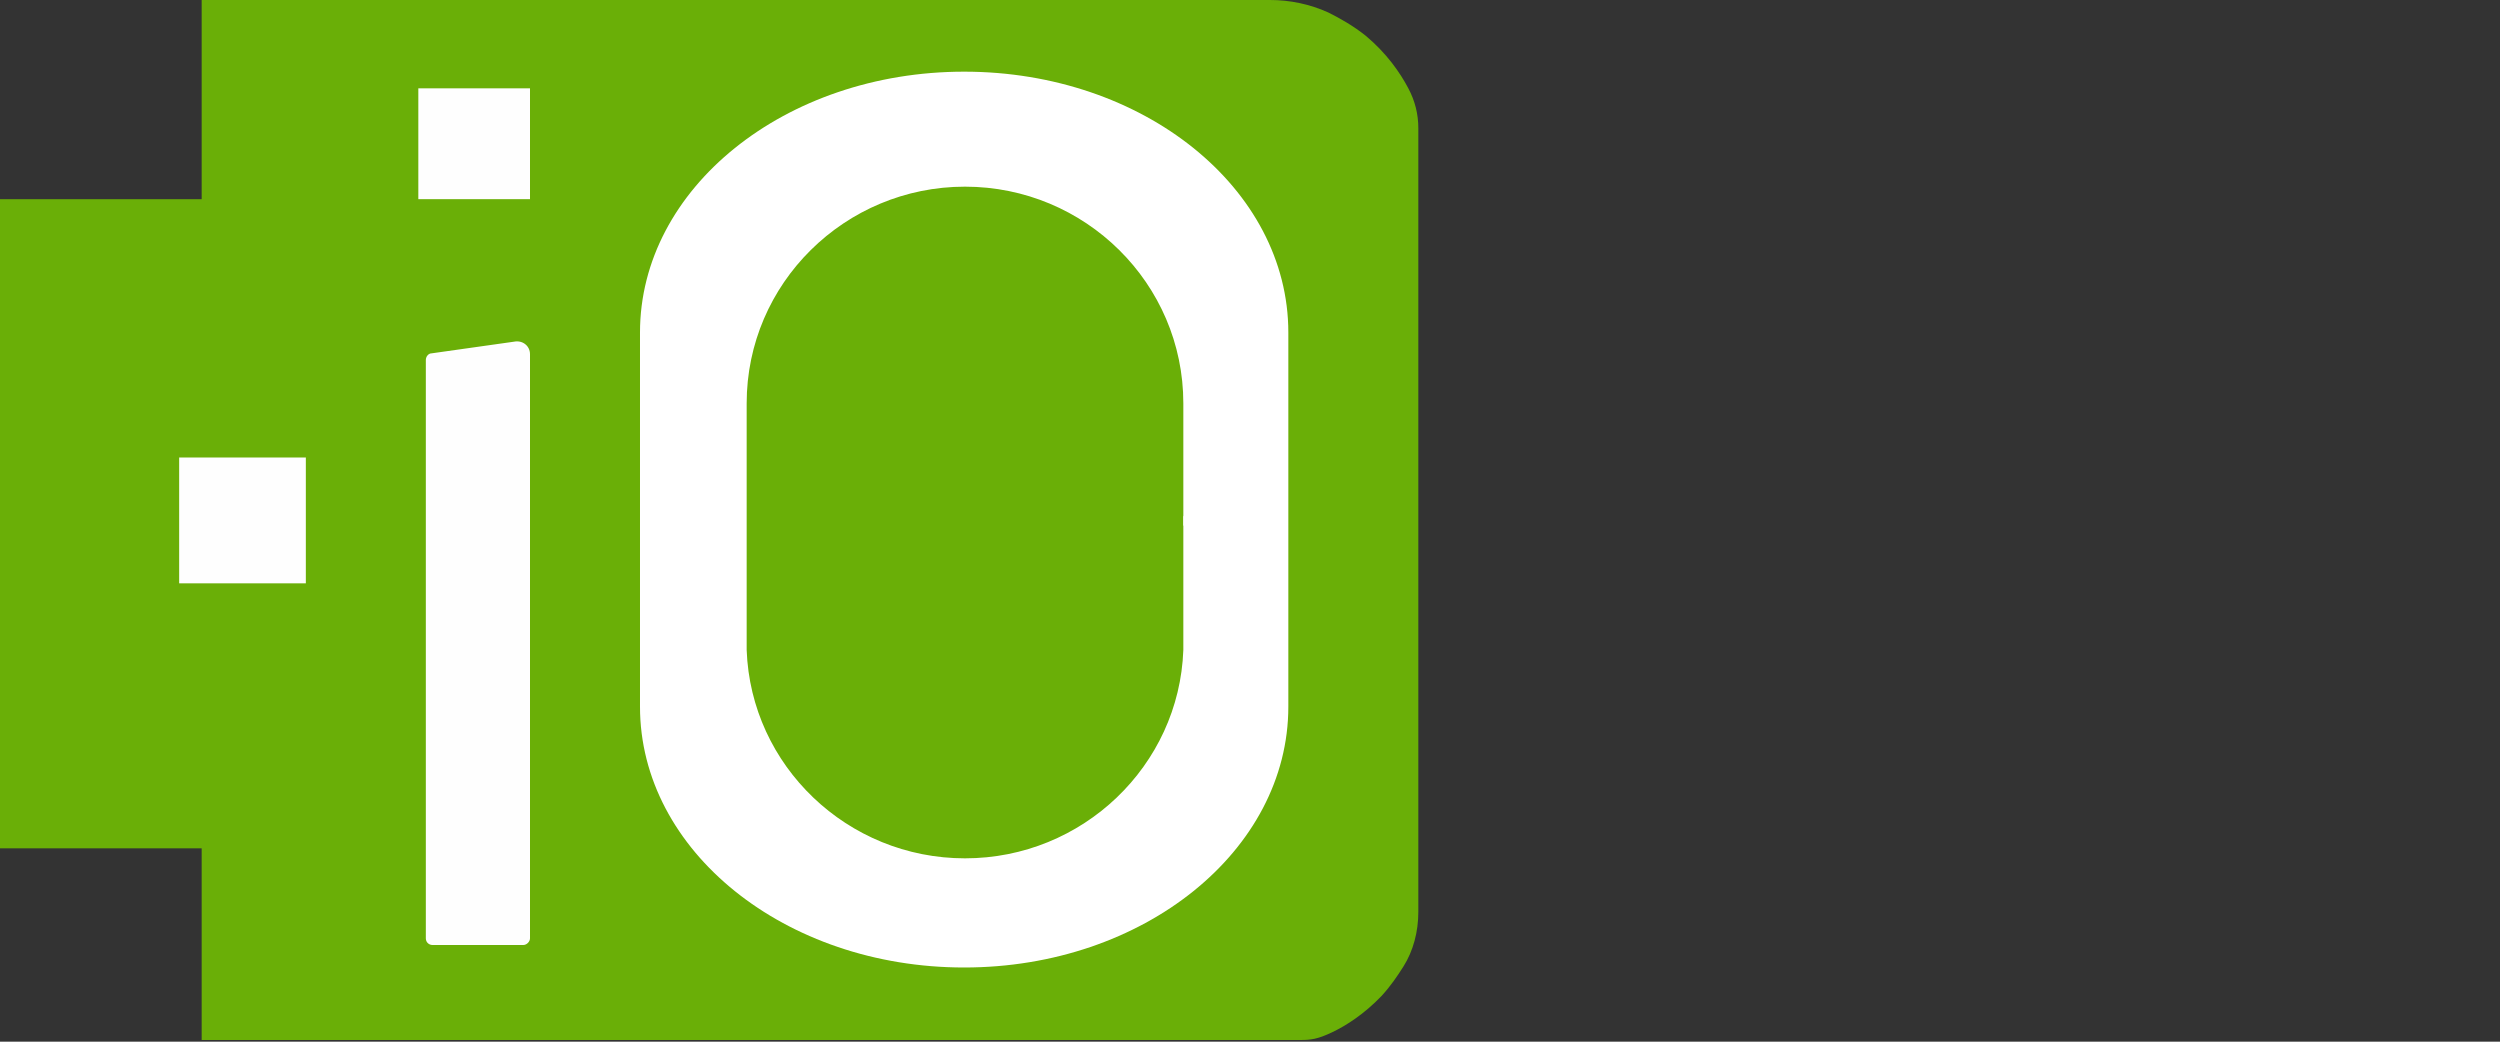
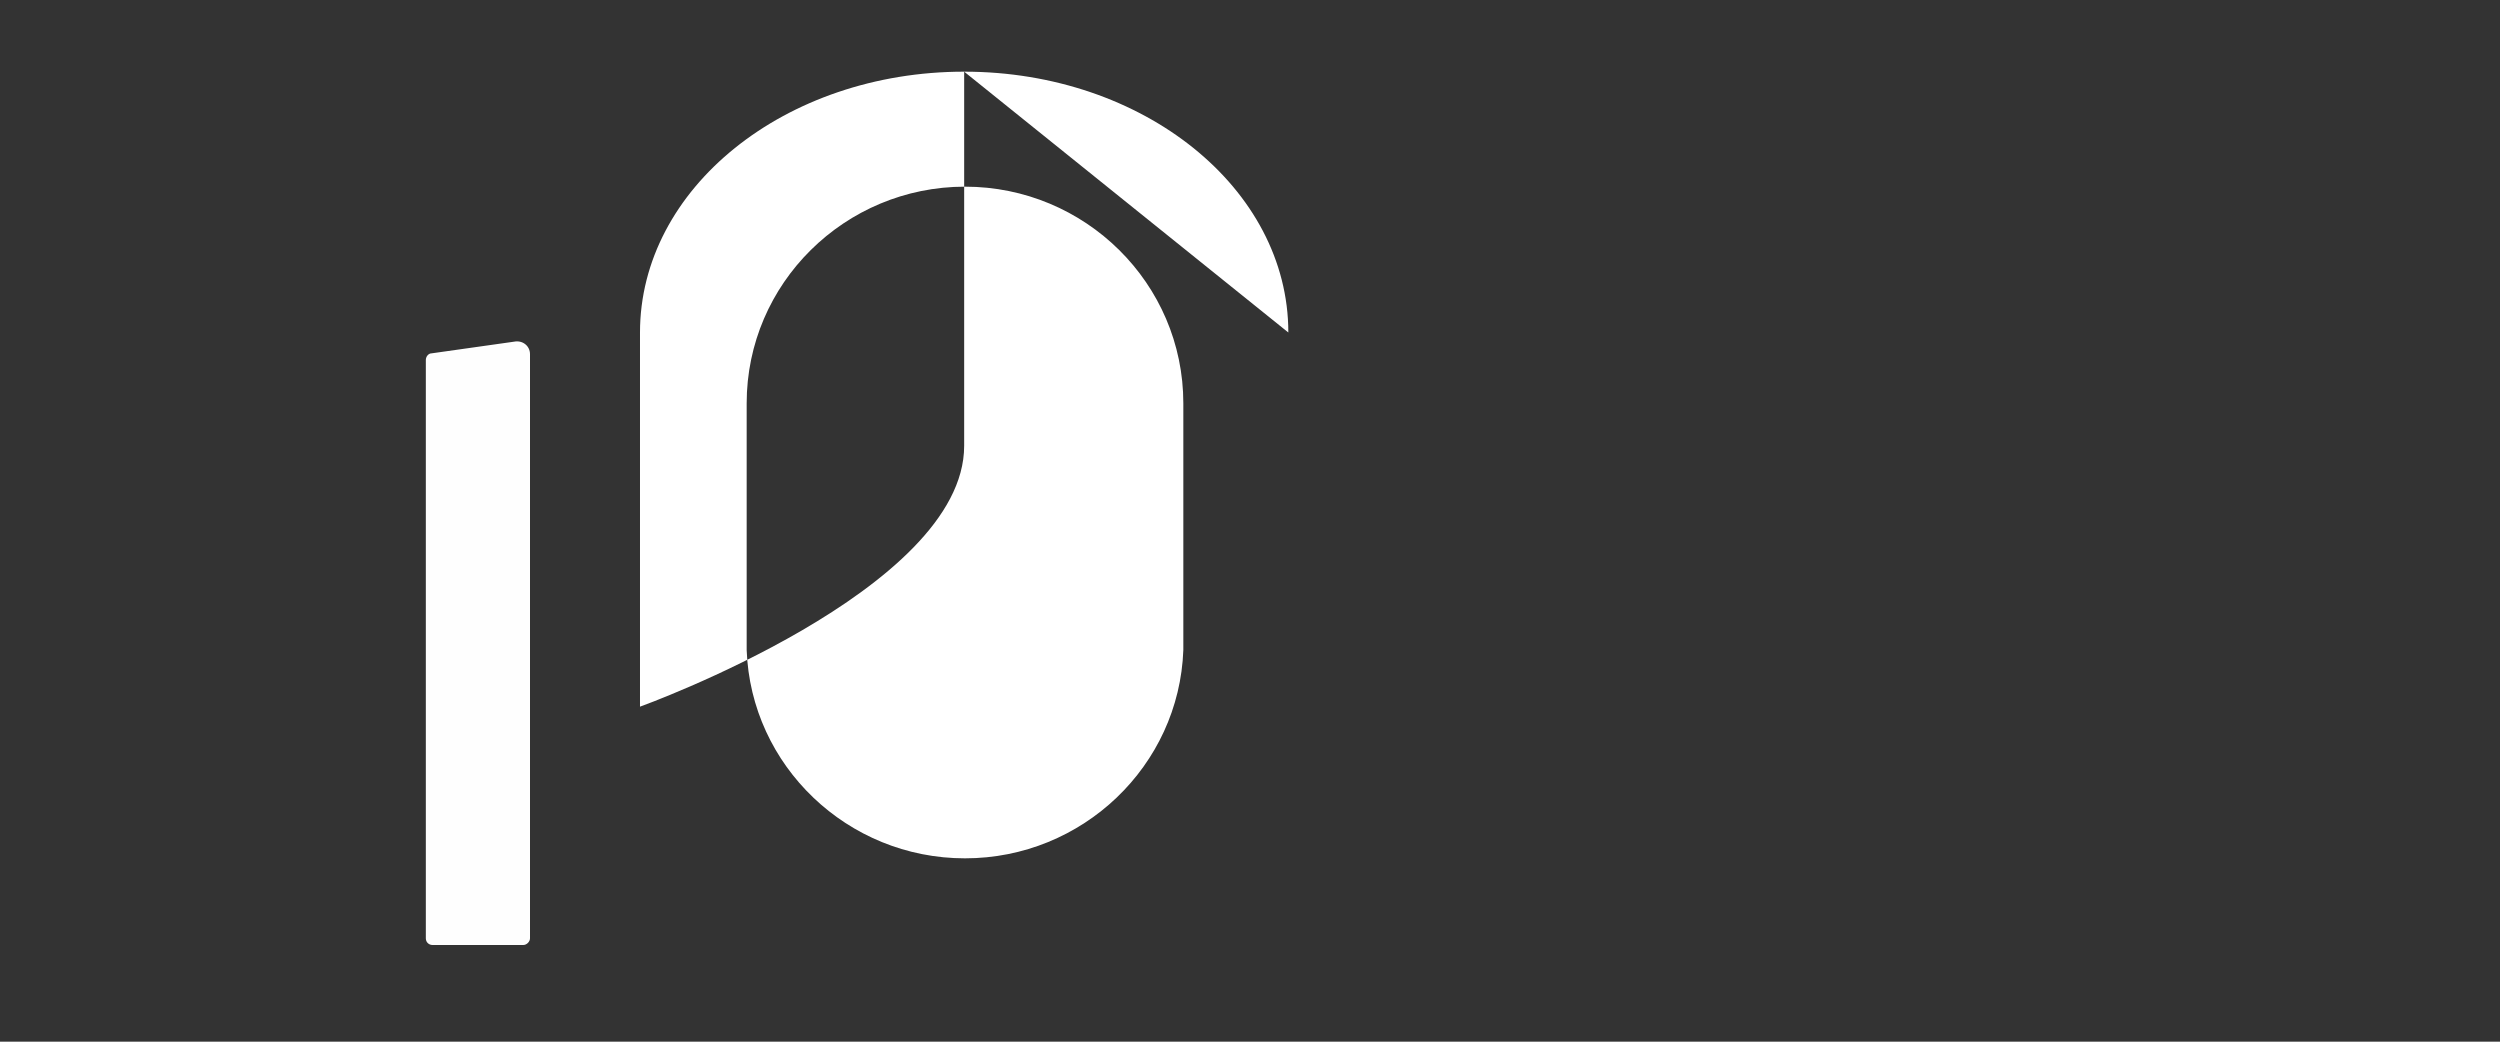
<svg xmlns="http://www.w3.org/2000/svg" id="Layer_1" data-name="Layer 1" version="1.1" viewBox="0 0 300 125">
  <rect x="0" y="0" width="300" height="125" fill="#333333" stroke="none" />
  <defs>
    <style>
      .cls-1 {
        clip-path: url(#clippath);
      }

      .cls-2 {
        fill: none;
      }

      .cls-2, .cls-3, .cls-4, .cls-5 {
        stroke-width: 0px;
      }

      .cls-3 {
        fill: #6aaf07;
      }

      .cls-4 {
        fill: #fefefe;
      }

      .cls-5 {
        fill: #fff;
      }
    </style>
    <clipPath id="clippath">
      <rect class="cls-2" width="170.2" height="125" />
    </clipPath>
  </defs>
  <g id="_.io" data-name=".io">
    <g class="cls-1">
      <g>
-         <path class="cls-3" d="M24.2,23.9V0h128.2c2.4,0,4.8.5,7,1.5,1.4.7,3,1.6,4.5,2.8,2.5,2.1,4.1,4.4,5.1,6.3.8,1.5,1.2,3.1,1.2,4.8v94c0,2.4-.6,4.7-1.8,6.6-.7,1.1-1.5,2.3-2.6,3.5-2.1,2.2-4.3,3.6-6,4.4s-2.5.9-3.8.9H24.2v-23H0V23.9h24.2Z" />
        <g>
-           <path class="cls-4" d="M21.5,54.9h15.2v15.1h-15.2v-15.1Z" />
          <path class="cls-4" d="M51.8,42.4l9.9-1.4c1-.2,1.9.5,1.9,1.5v70.1c0,.4-.4.8-.8.8h-10.9c-.4,0-.8-.3-.8-.8V43.2c0-.4.3-.8.7-.8h0Z" />
-           <path class="cls-4" d="M50.2,10.6v13.3h13.4v-13.3h-13.4Z" />
          <path class="cls-4" d="M89.5,61.9v1.2c-.3-.2-.5-.4-.8-.6.2-.2.5-.4.8-.5Z" />
        </g>
-         <path class="cls-4" d="M142.8,62.5c-.3.2-.5.4-.8.6v-1.2c.2.2.5.4.8.6Z" />
-         <path class="cls-5" d="M154.6,39.9c0-17.3-17.4-31.3-38.9-31.3s-38.9,14-38.9,31.3v44.9c0,17.3,17.4,31.3,38.9,31.3s38.9-14,38.9-31.3v-.9h0v-40.1c0-1.4,0-2.6,0-3.9ZM142,77v1c-.5,13.9-12.1,25-26.2,25s-25.7-11.1-26.2-25v-29.6c0-14.4,11.8-26,26.2-26s26.2,11.6,26.2,26v28.7Z" />
+         <path class="cls-5" d="M154.6,39.9c0-17.3-17.4-31.3-38.9-31.3s-38.9,14-38.9,31.3v44.9s38.9-14,38.9-31.3v-.9h0v-40.1c0-1.4,0-2.6,0-3.9ZM142,77v1c-.5,13.9-12.1,25-26.2,25s-25.7-11.1-26.2-25v-29.6c0-14.4,11.8-26,26.2-26s26.2,11.6,26.2,26v28.7Z" />
      </g>
    </g>
  </g>
</svg>